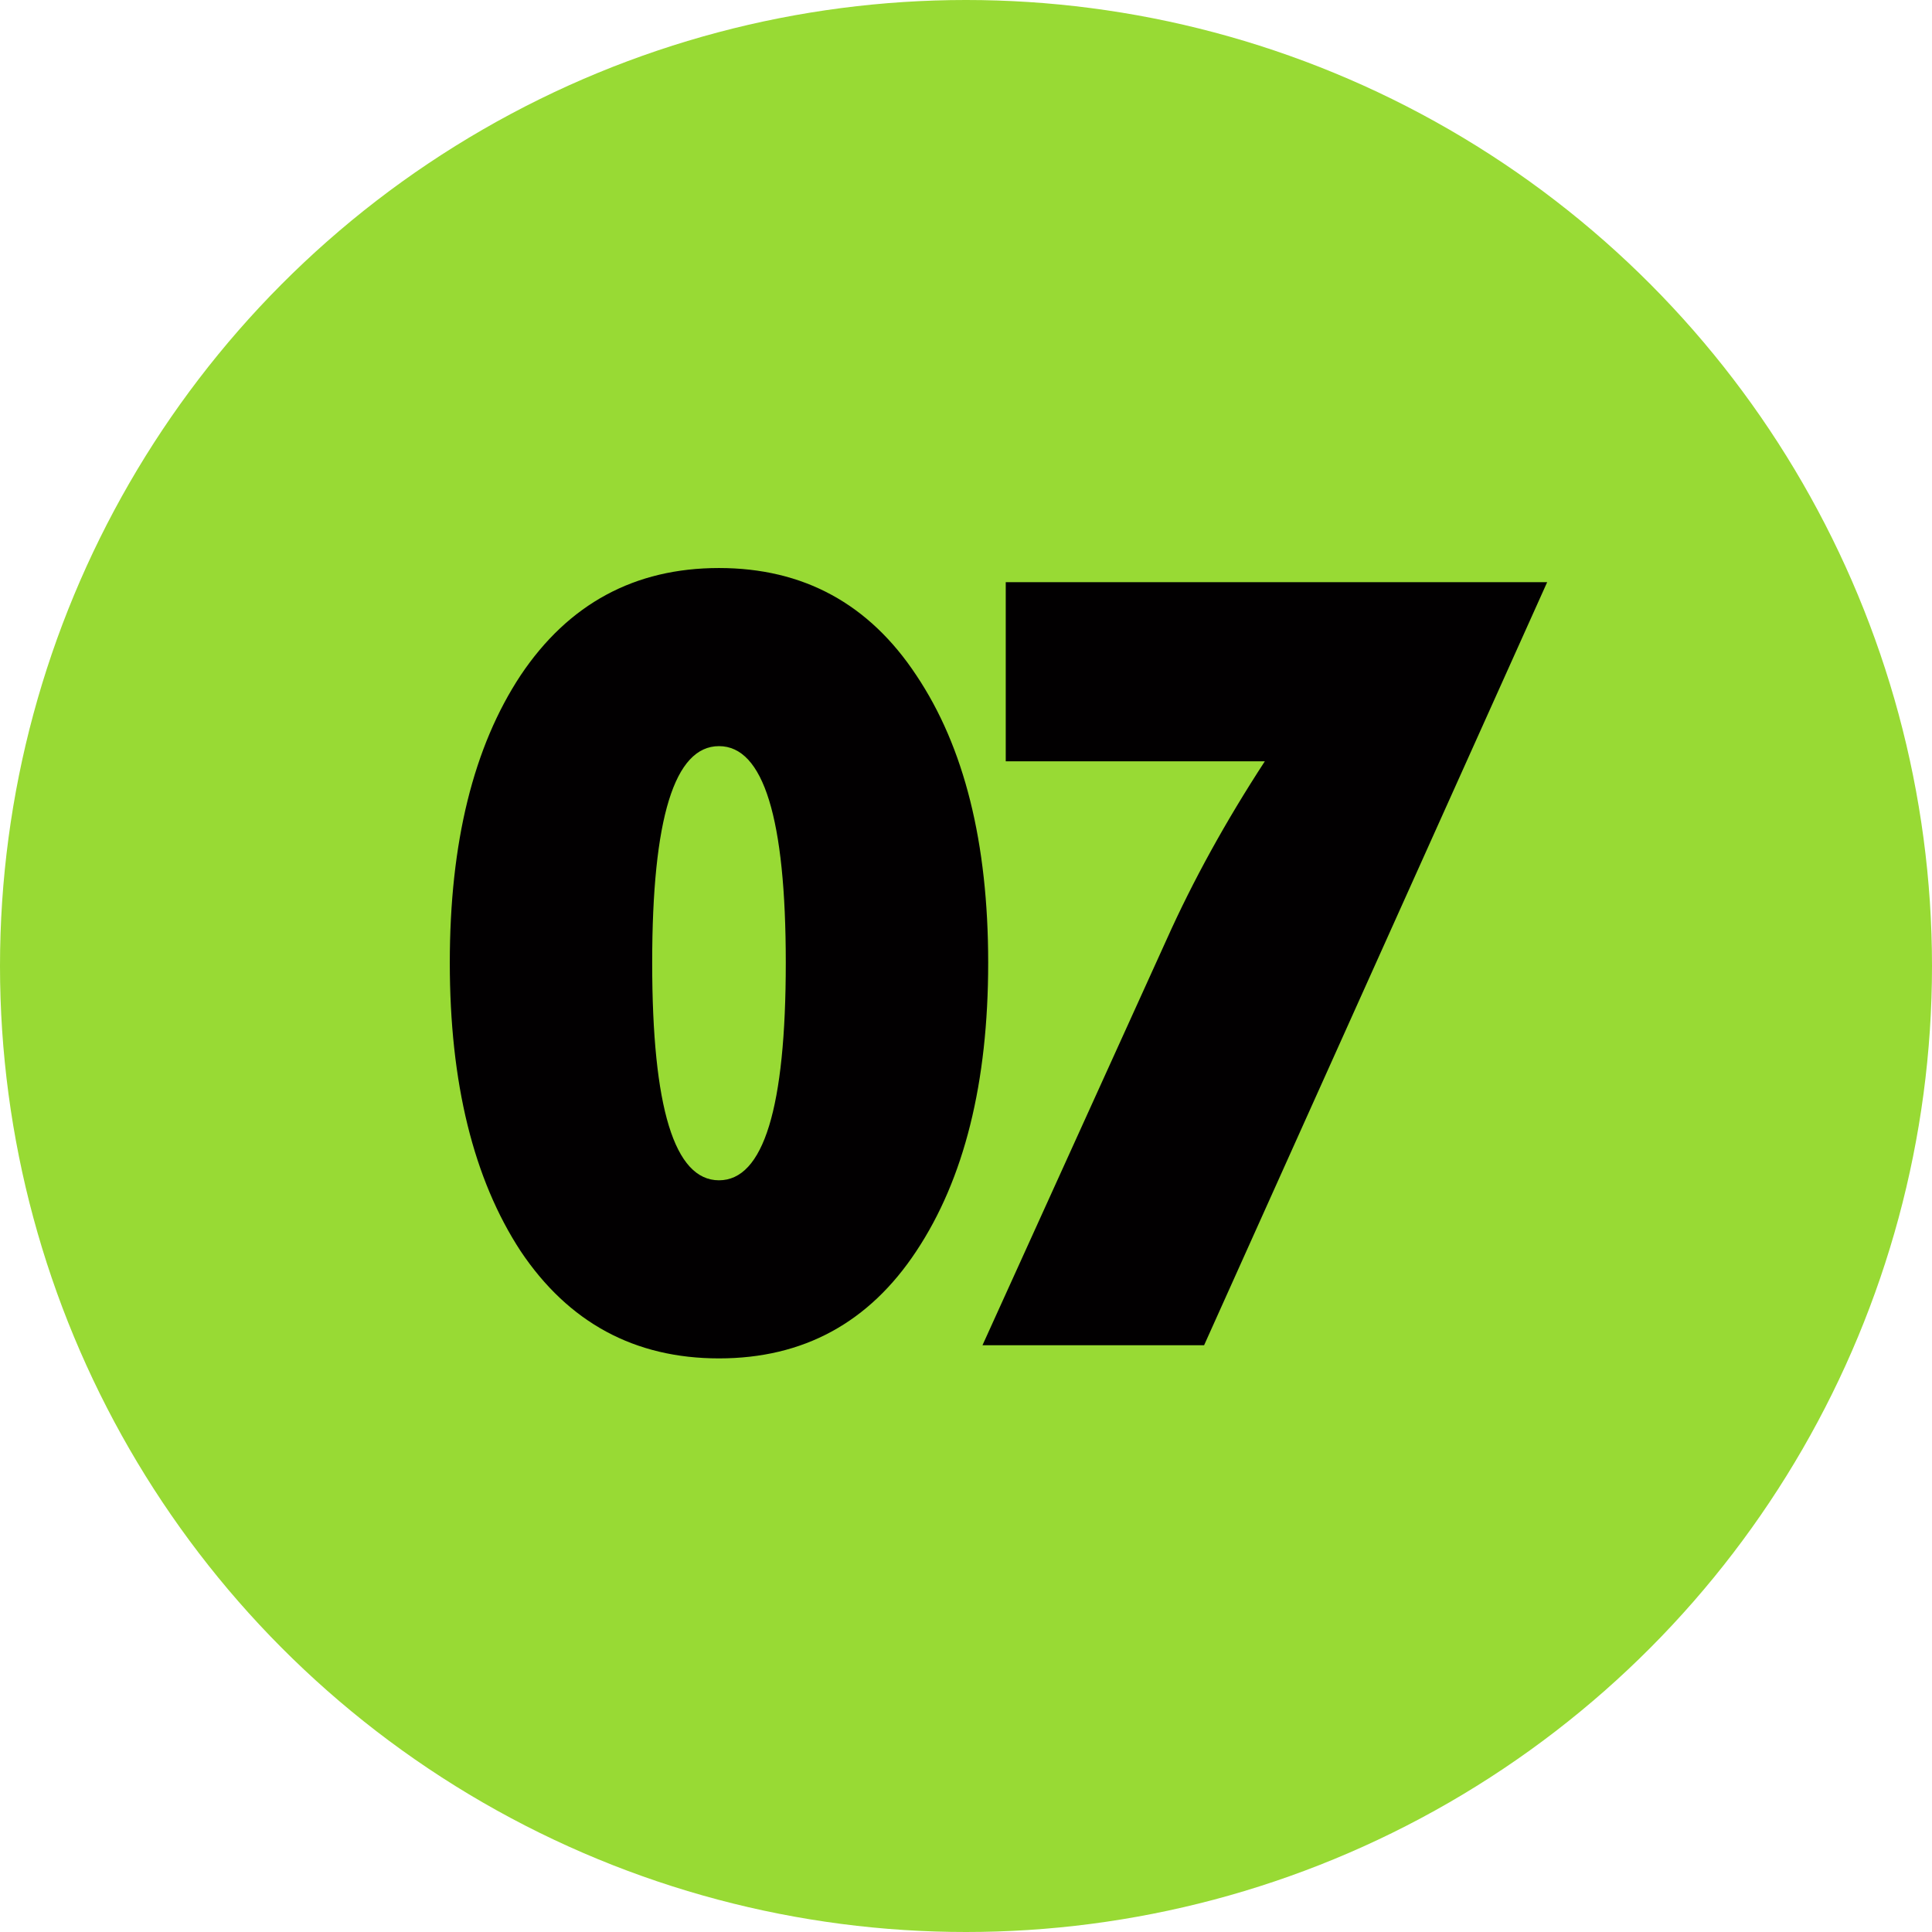
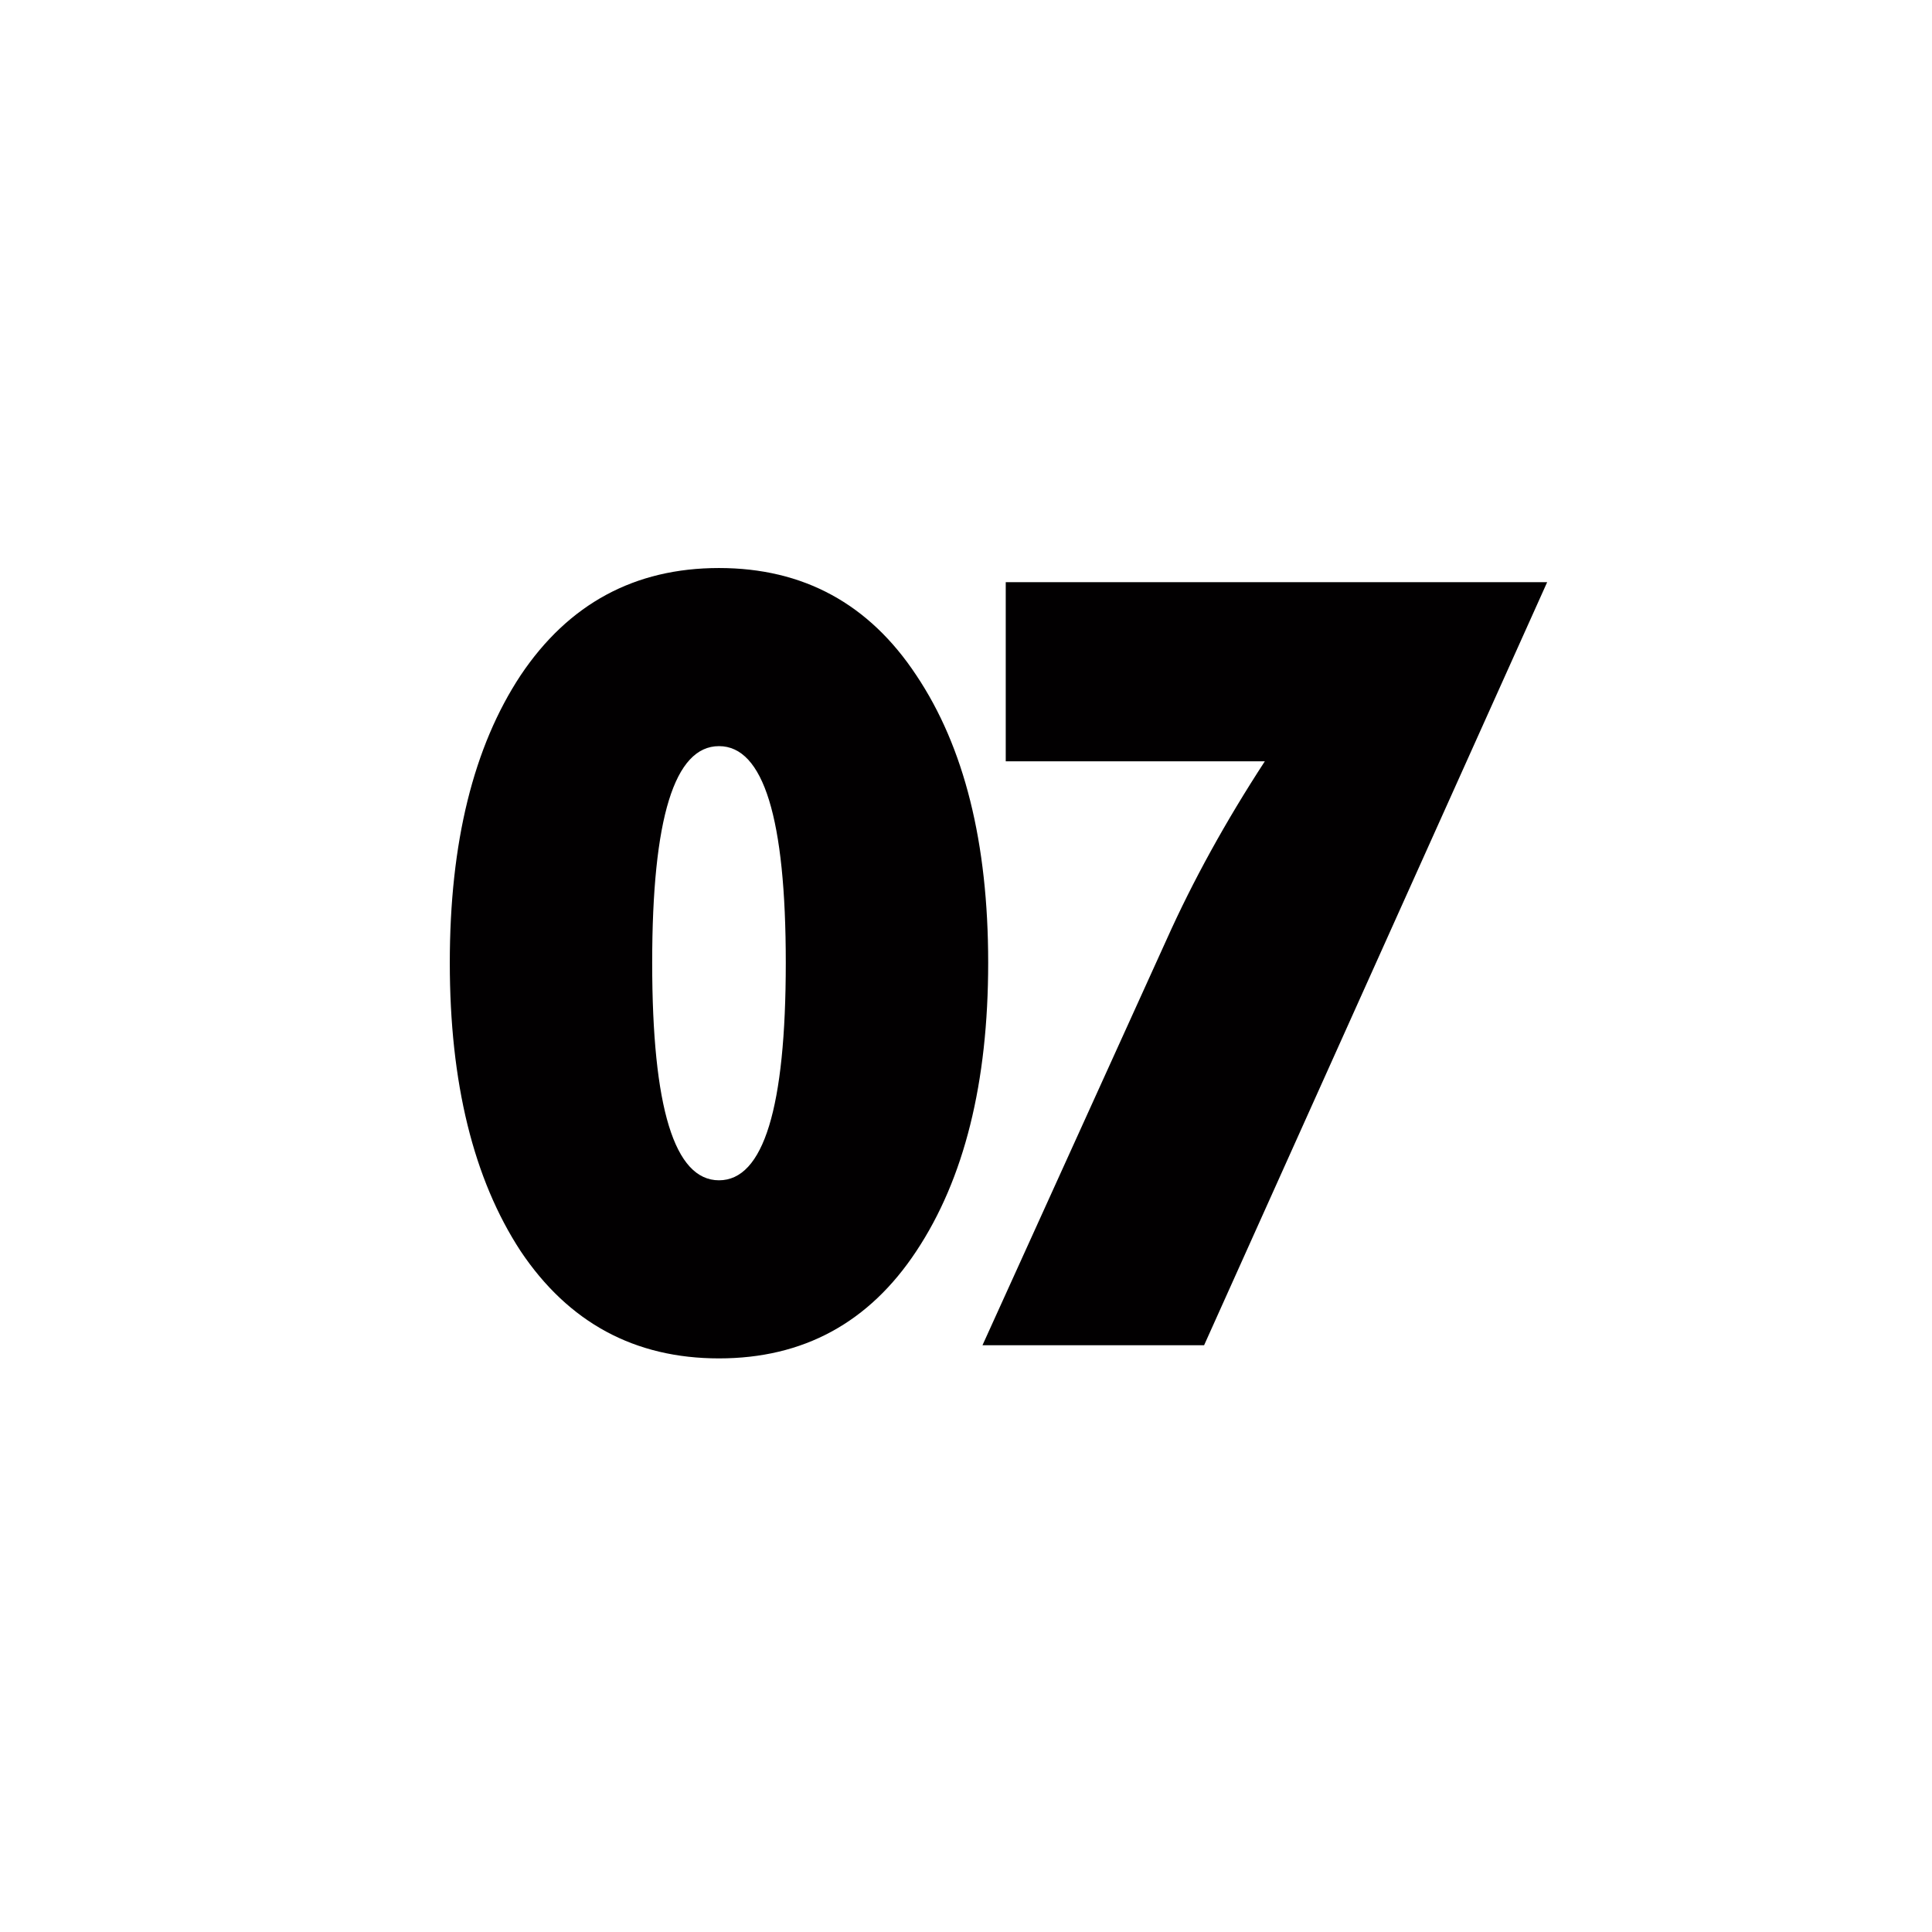
<svg xmlns="http://www.w3.org/2000/svg" width="135" height="135" viewBox="0 0 135 135" fill="none">
-   <circle cx="67.5" cy="67.5" r="67.5" fill="#98DA34" />
  <path d="M36.38 87.424C33.08 82.379 31.43 75.661 31.43 67.27C31.43 58.879 33.08 52.184 36.38 47.187C39.727 42.19 44.347 39.691 50.24 39.691C56.133 39.691 60.729 42.19 64.029 47.187C67.376 52.184 69.05 58.879 69.05 67.27C69.05 75.661 67.376 82.379 64.029 87.424C60.729 92.421 56.133 94.919 50.24 94.919C44.347 94.919 39.727 92.421 36.38 87.424ZM45.572 67.27C45.572 77.406 47.128 82.474 50.24 82.474C53.351 82.474 54.907 77.406 54.907 67.27C54.907 57.181 53.351 52.137 50.24 52.137C47.128 52.137 45.572 57.181 45.572 67.27ZM68.651 94L81.521 65.644C83.359 61.542 85.646 57.394 88.38 53.198H70.277V40.681H108.109L84.137 94H68.651Z" fill="#020001" />
</svg>